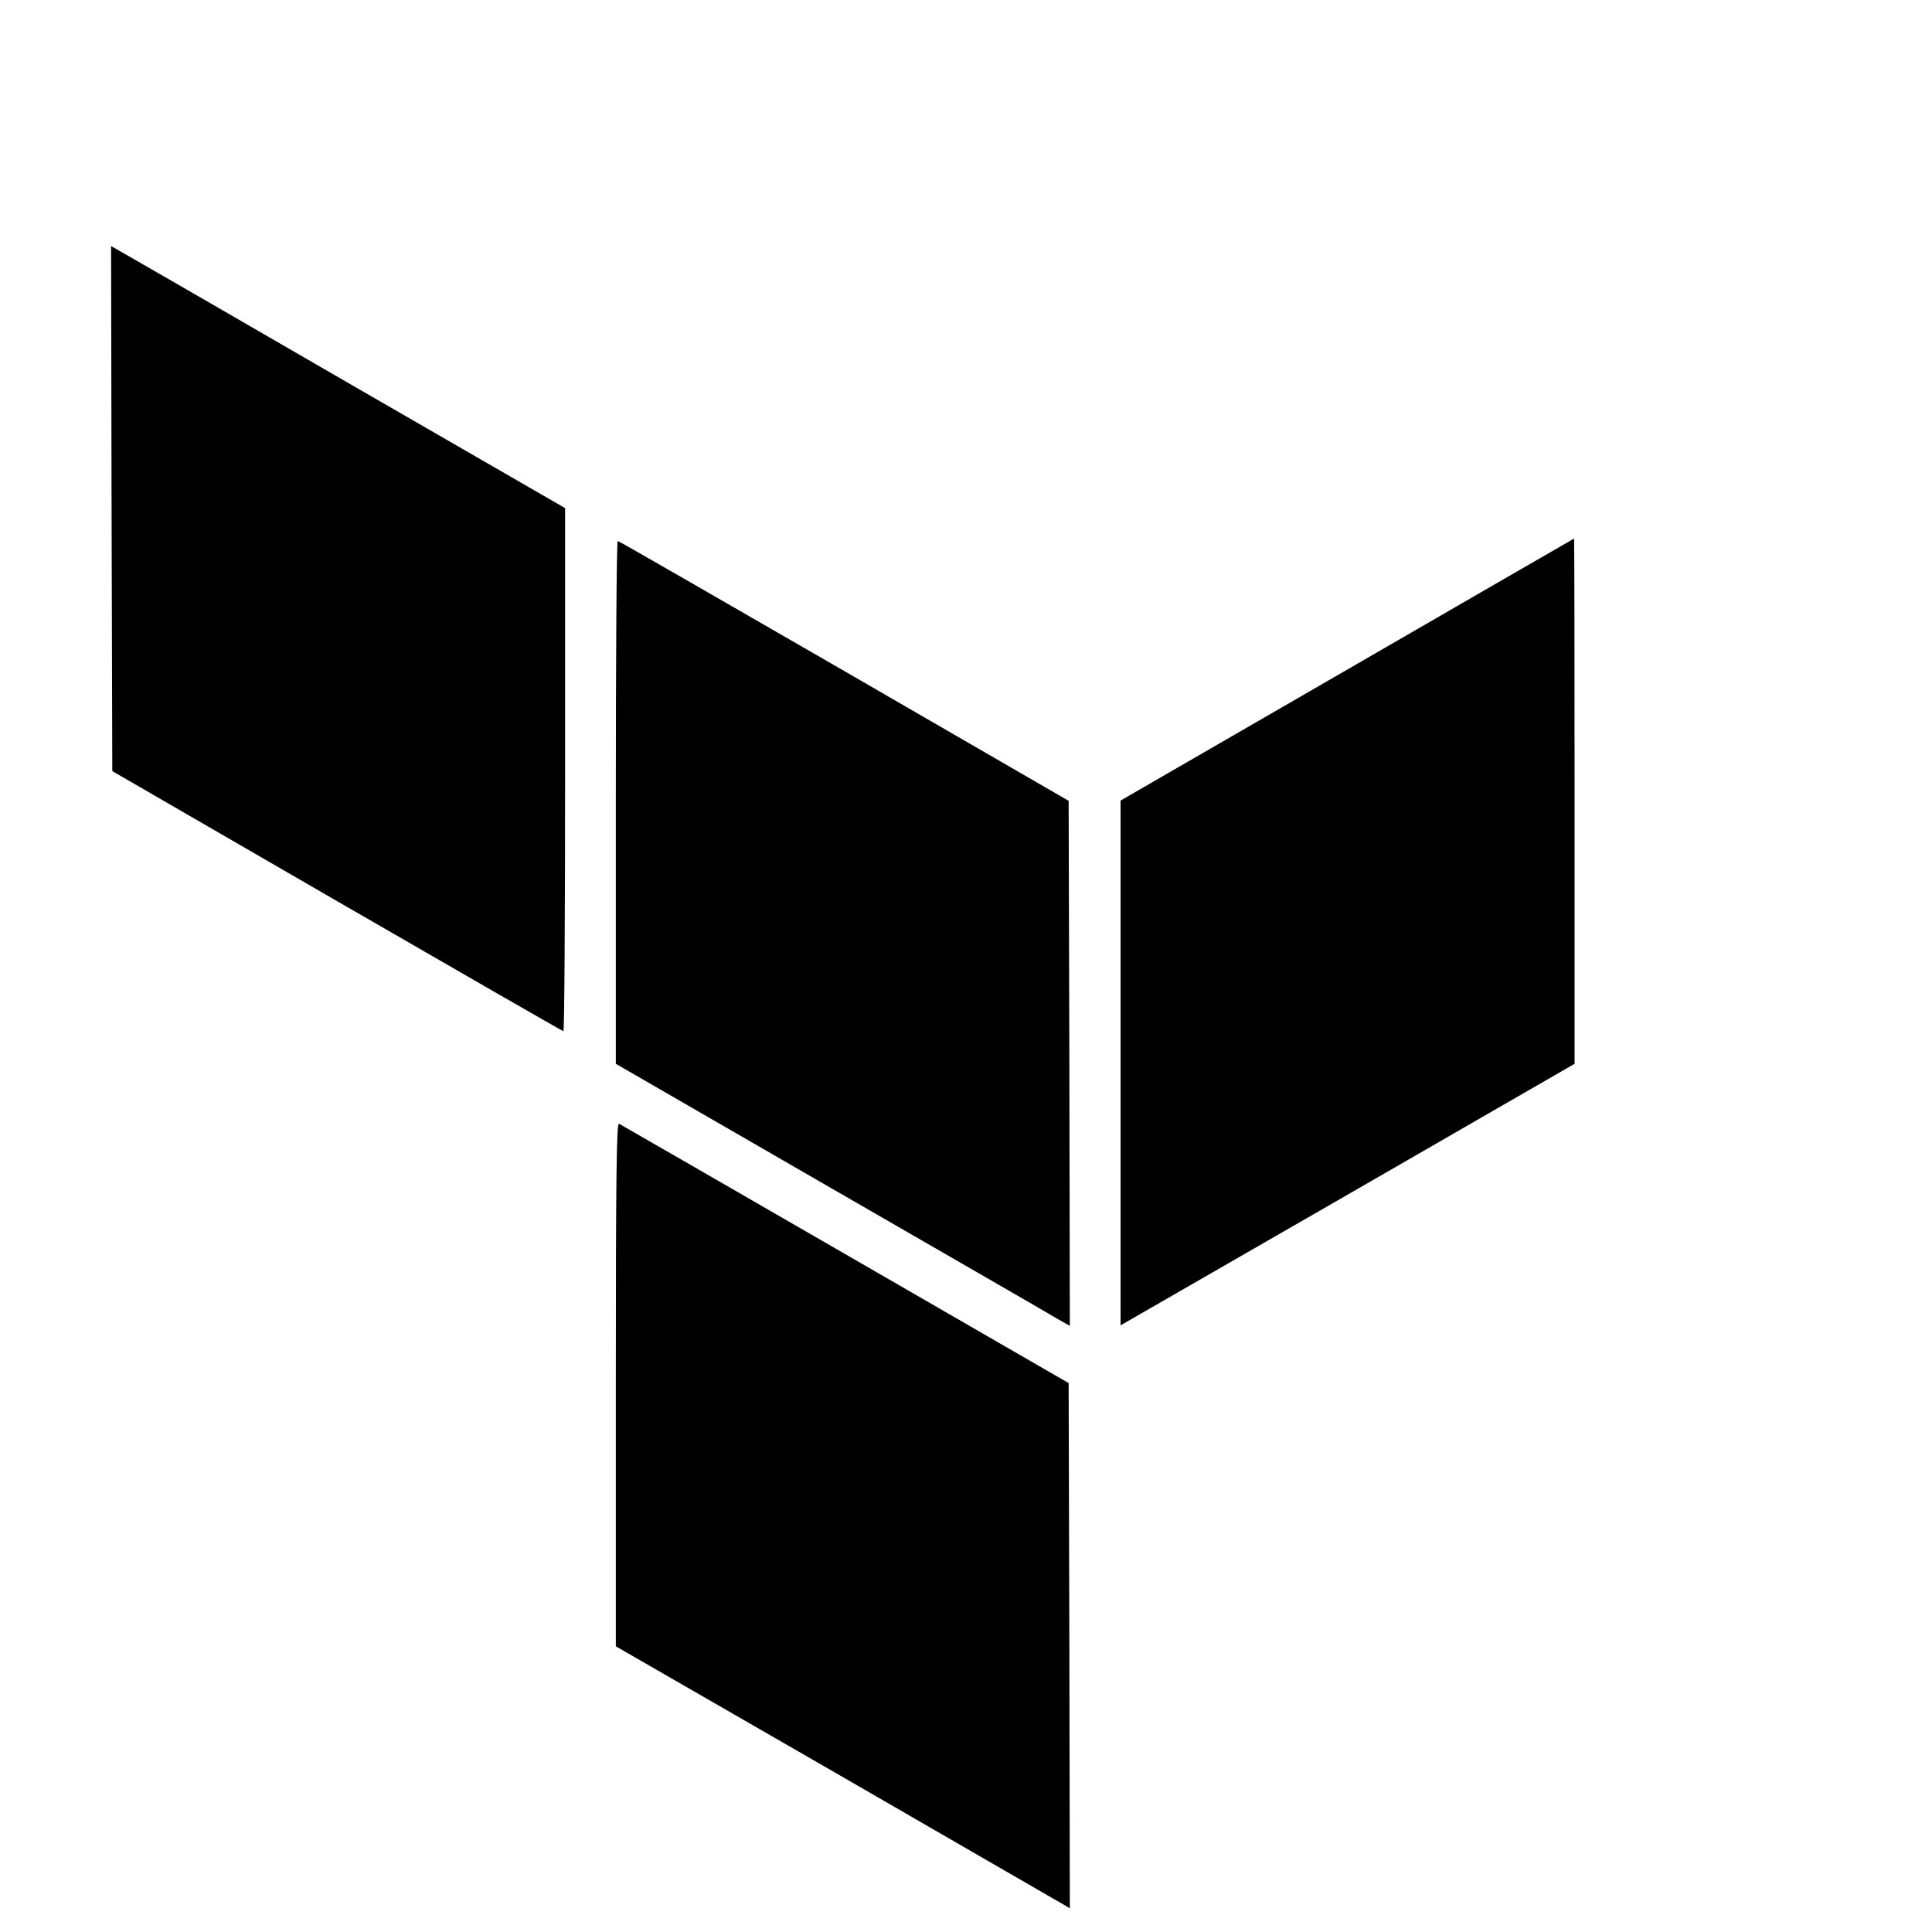
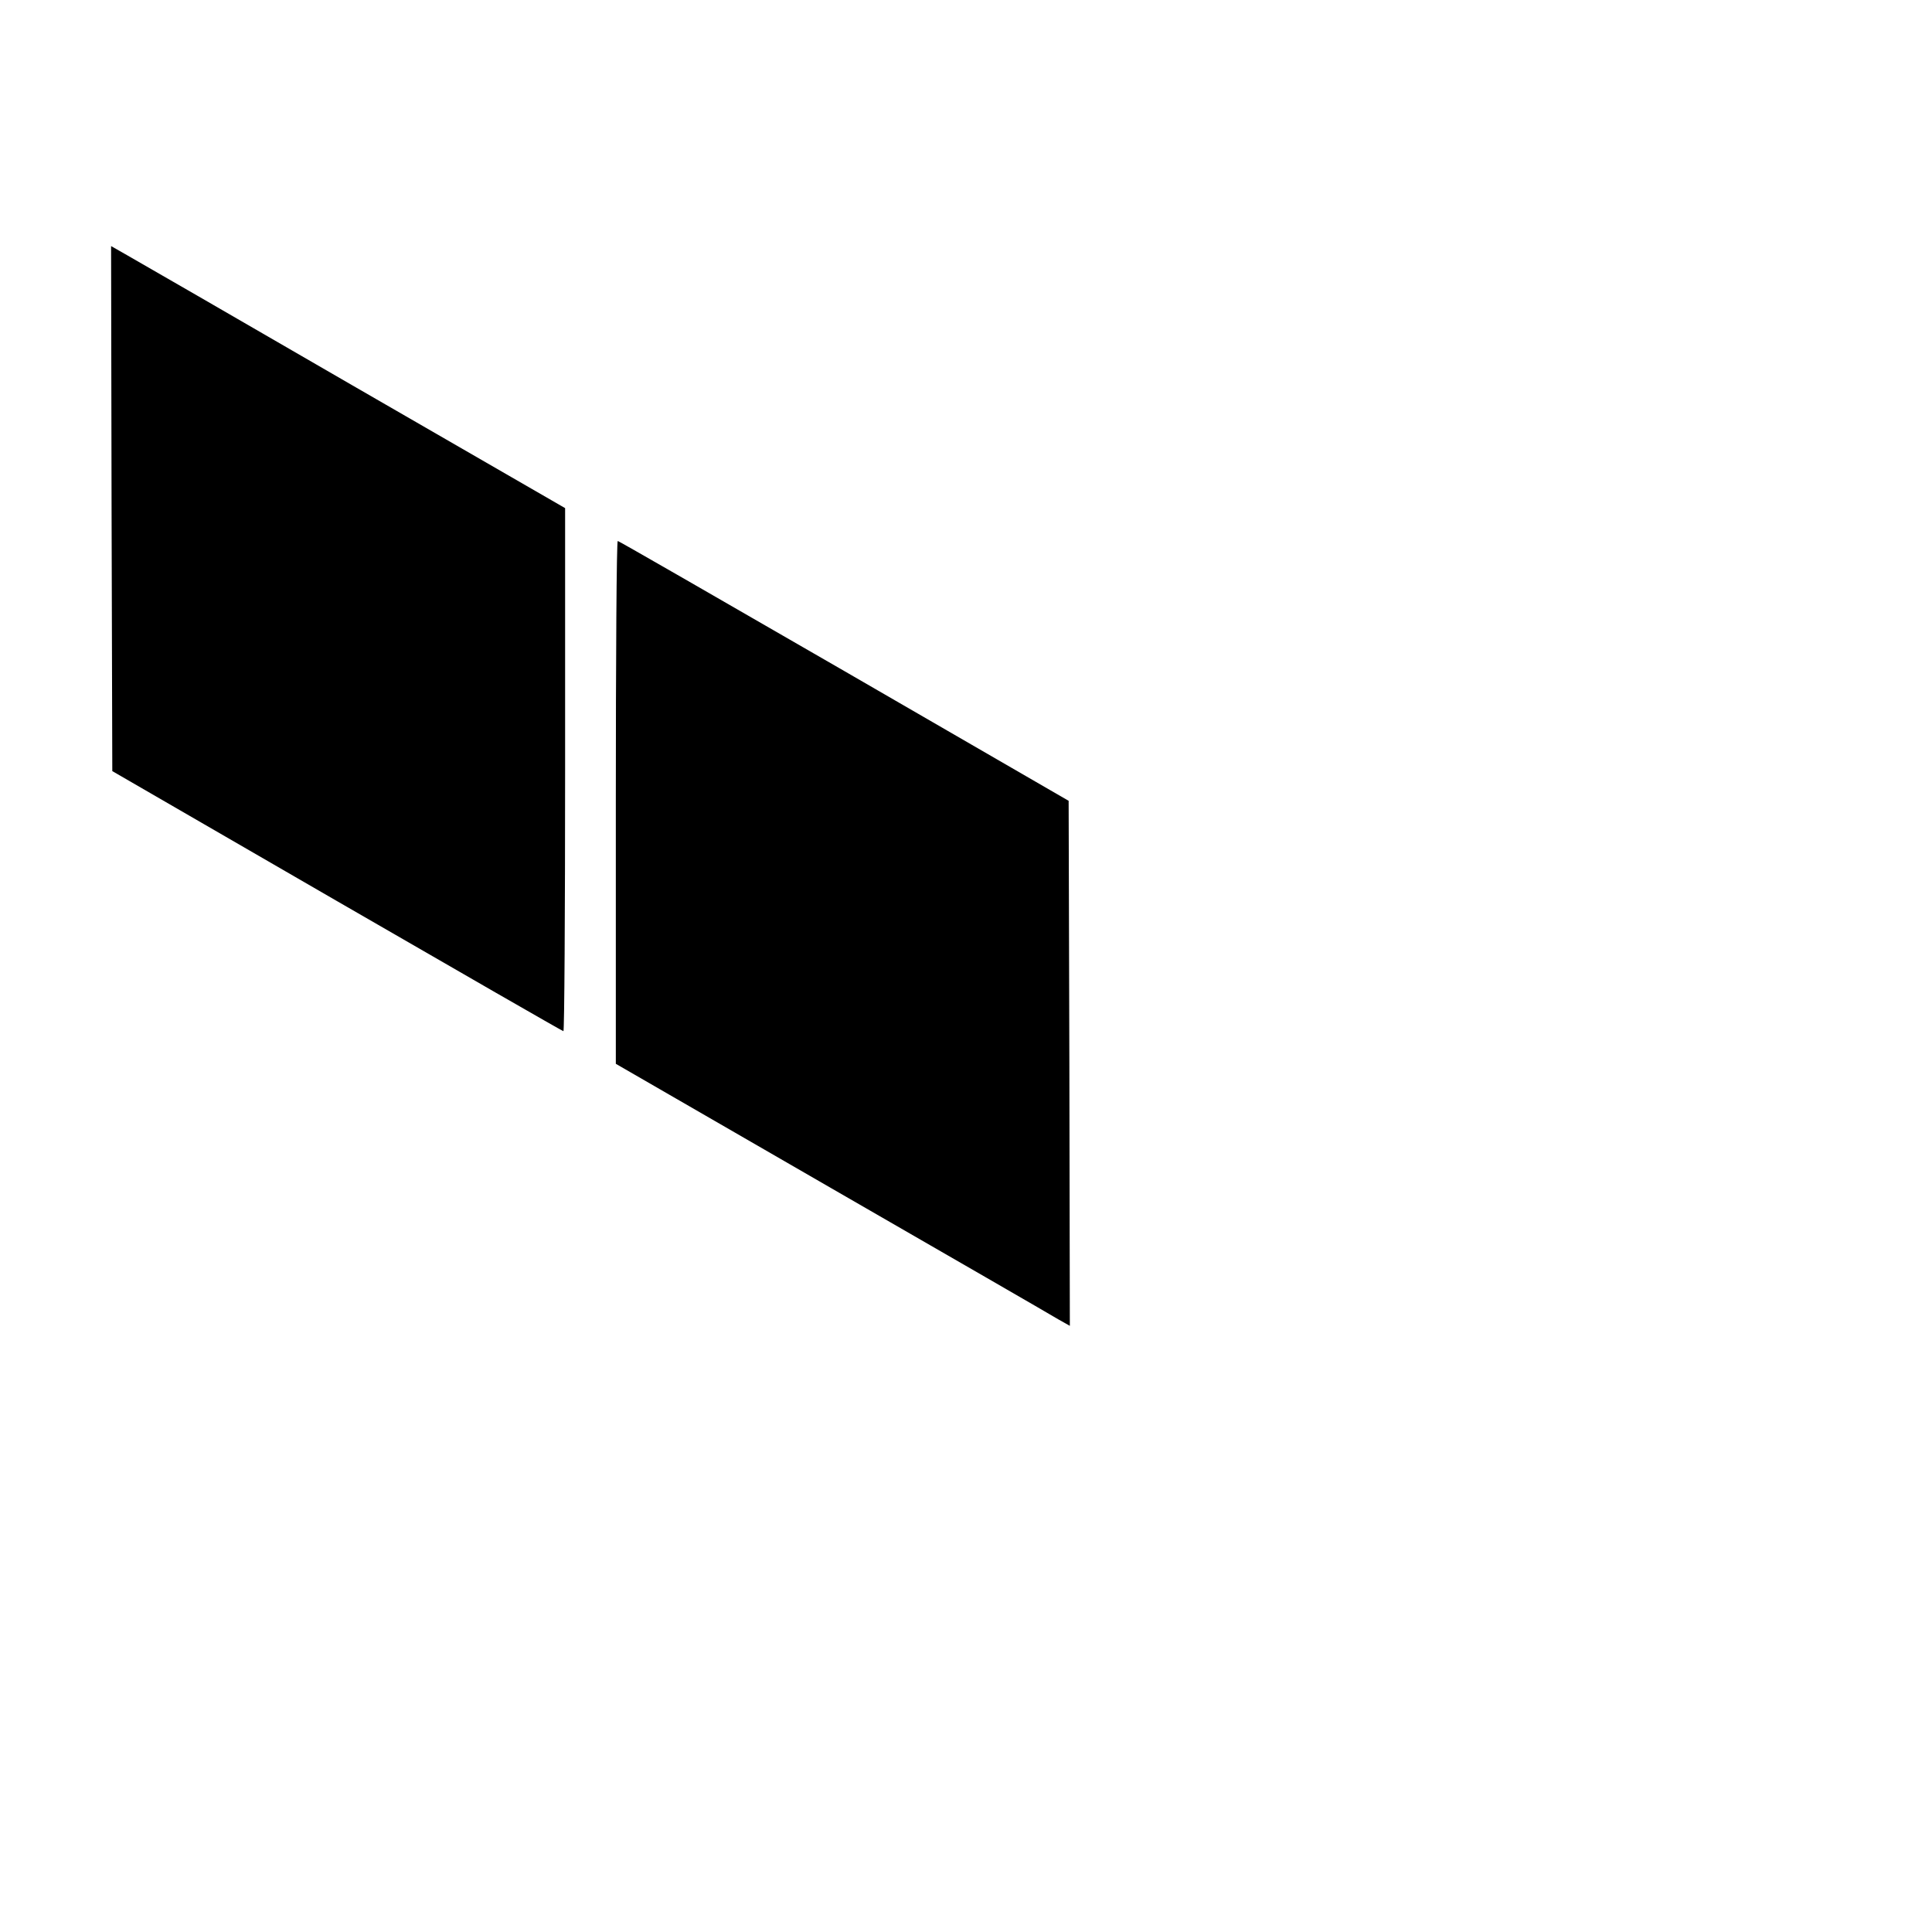
<svg xmlns="http://www.w3.org/2000/svg" height="16pt" preserveAspectRatio="xMidYMid meet" viewBox="0 0 16 16" width="16pt">
  <g transform="matrix(.002 0 0 -.002 0 16)">
    <path d="m462 5894 3-1087 930-538c512-296 933-538 938-539 4 0 7 487 7 1083v1083l-882 509c-485 281-908 525-940 543l-58 33z" />
-     <path d="m5578 5227-938-542v-1087-1086l940 541 940 542v1088c0 598-1 1087-2 1087-2-1-425-245-940-543z" />
    <path d="m2550 4678v-1083l892-515c491-283 914-527 940-543l48-27-2 1087-3 1087-930 538c-511 295-933 538-937 538-5 0-8-487-8-1082z" />
-     <path d="m2550 2268v-1085l908-523c499-288 922-533 940-543l32-19-2 1087-3 1088-925 534c-509 294-931 537-937 540-10 4-13-216-13-1079z" />
  </g>
</svg>